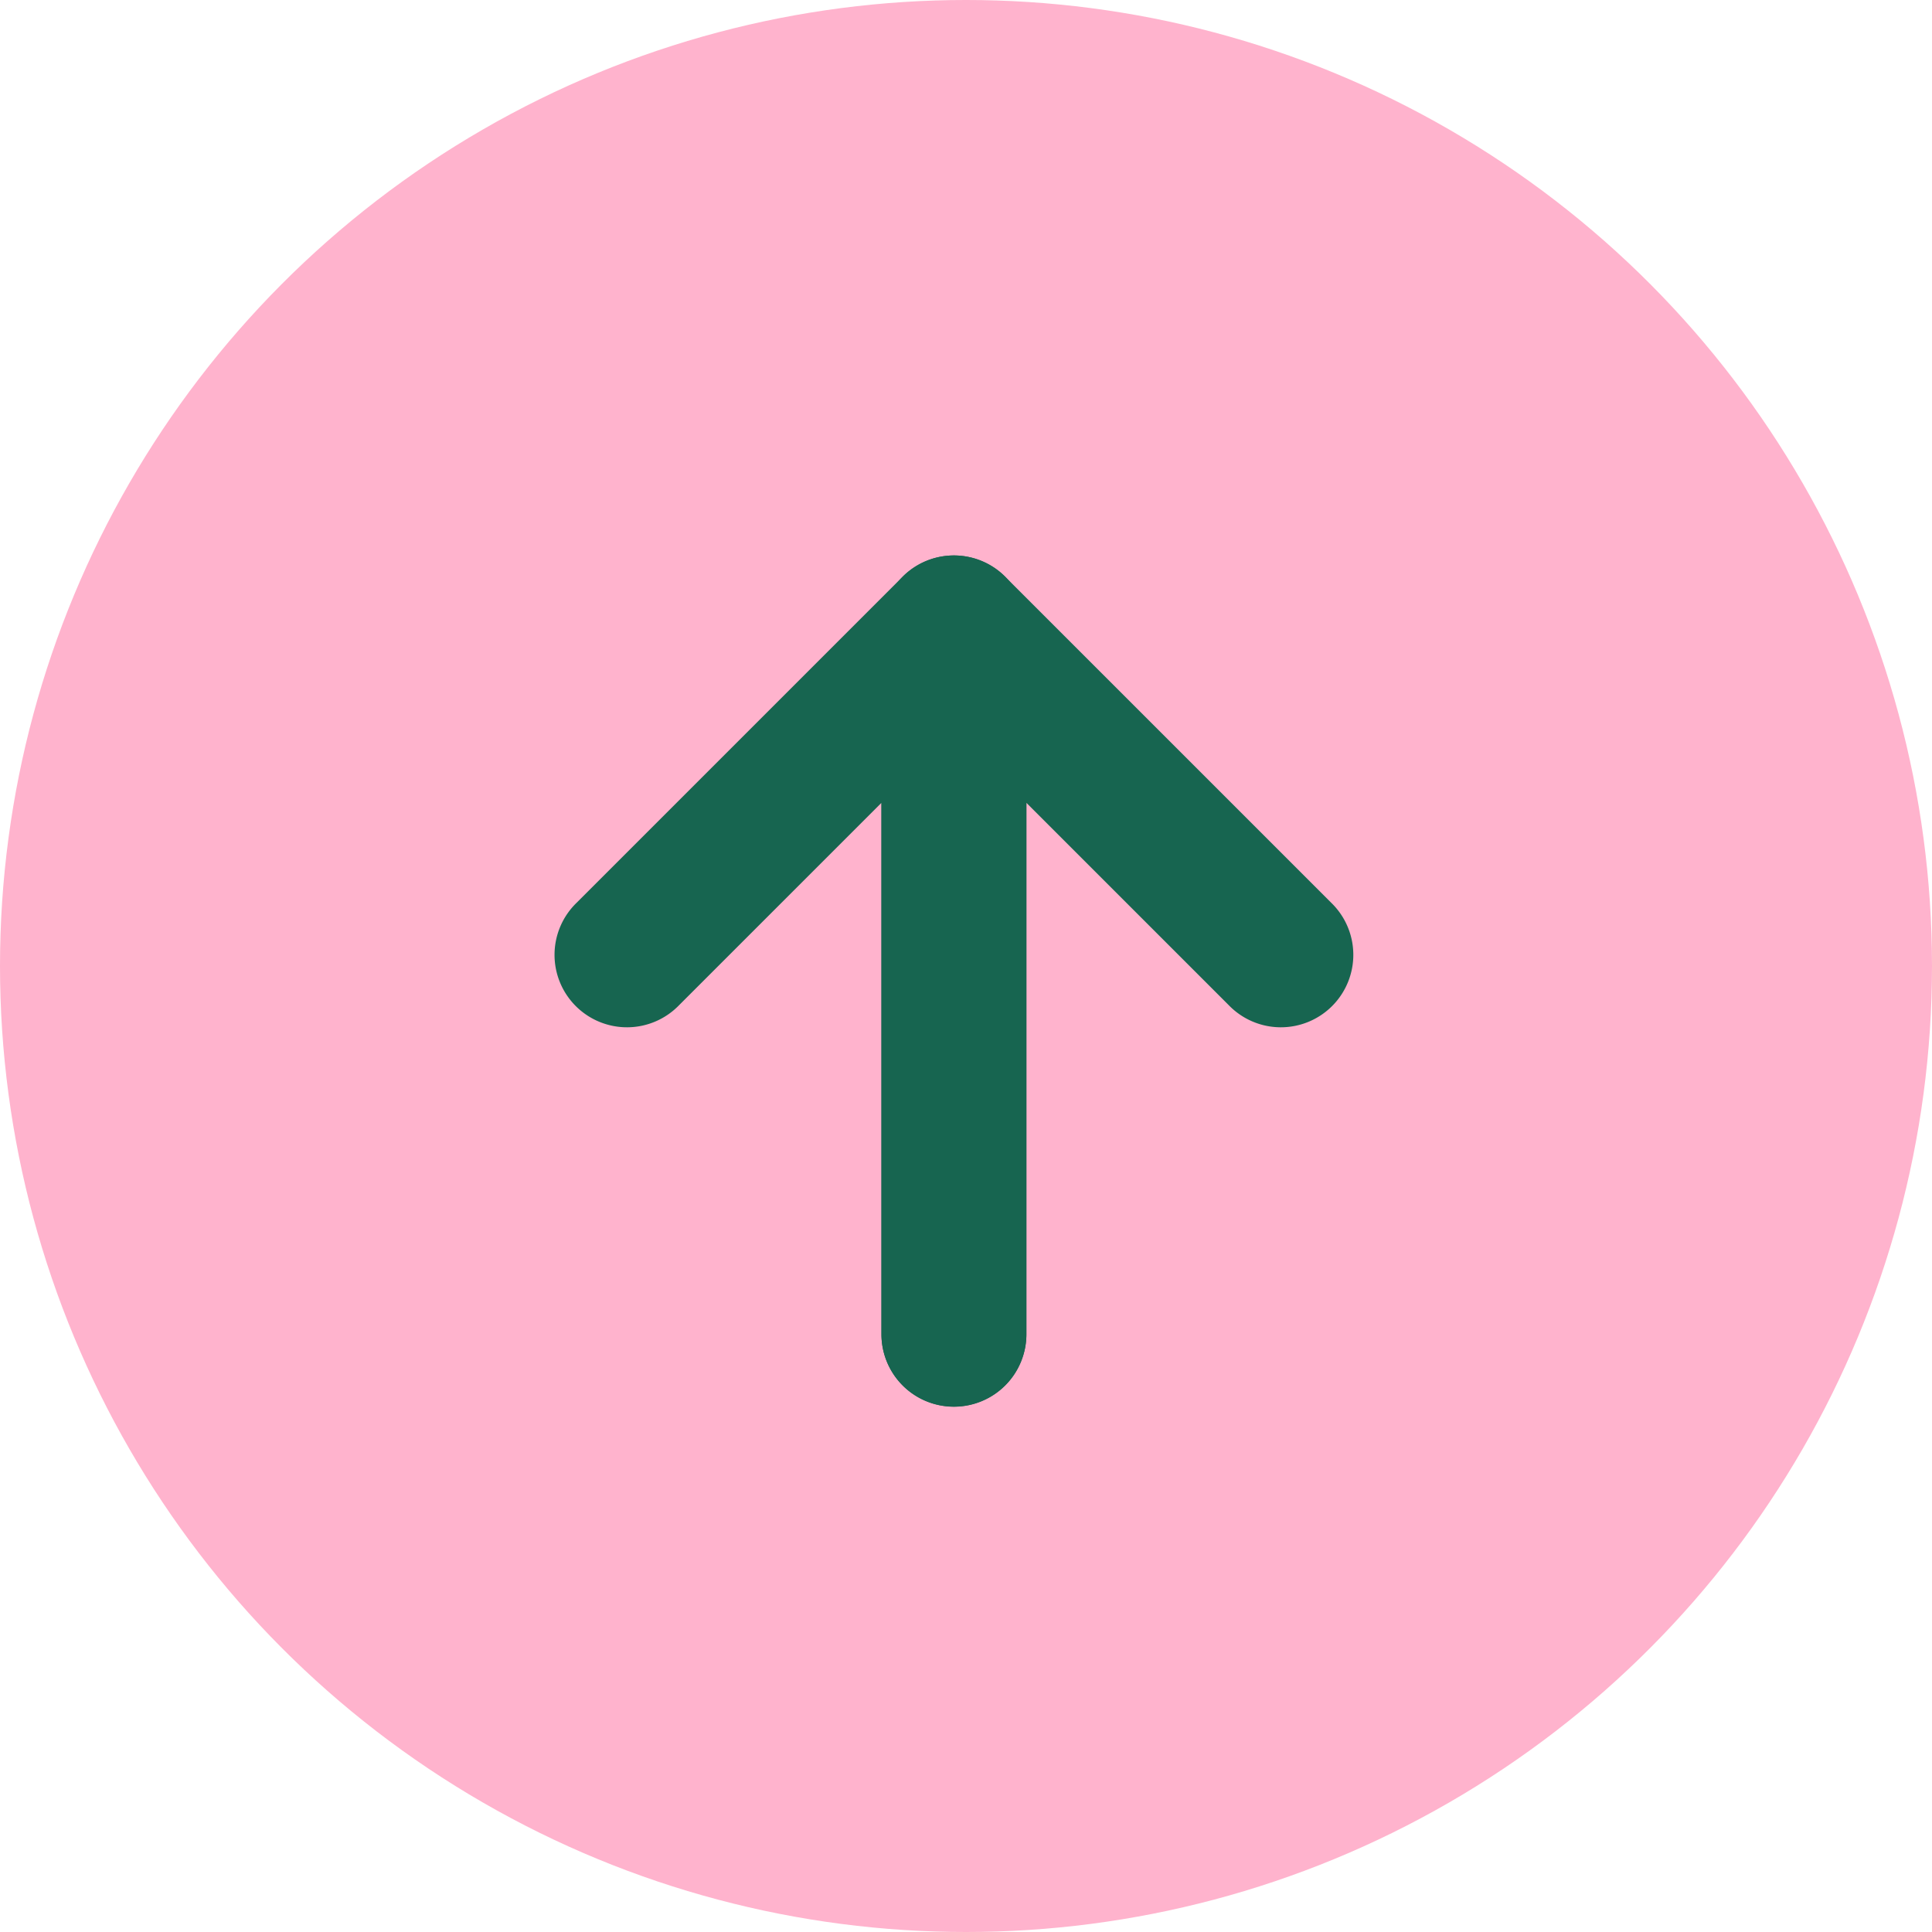
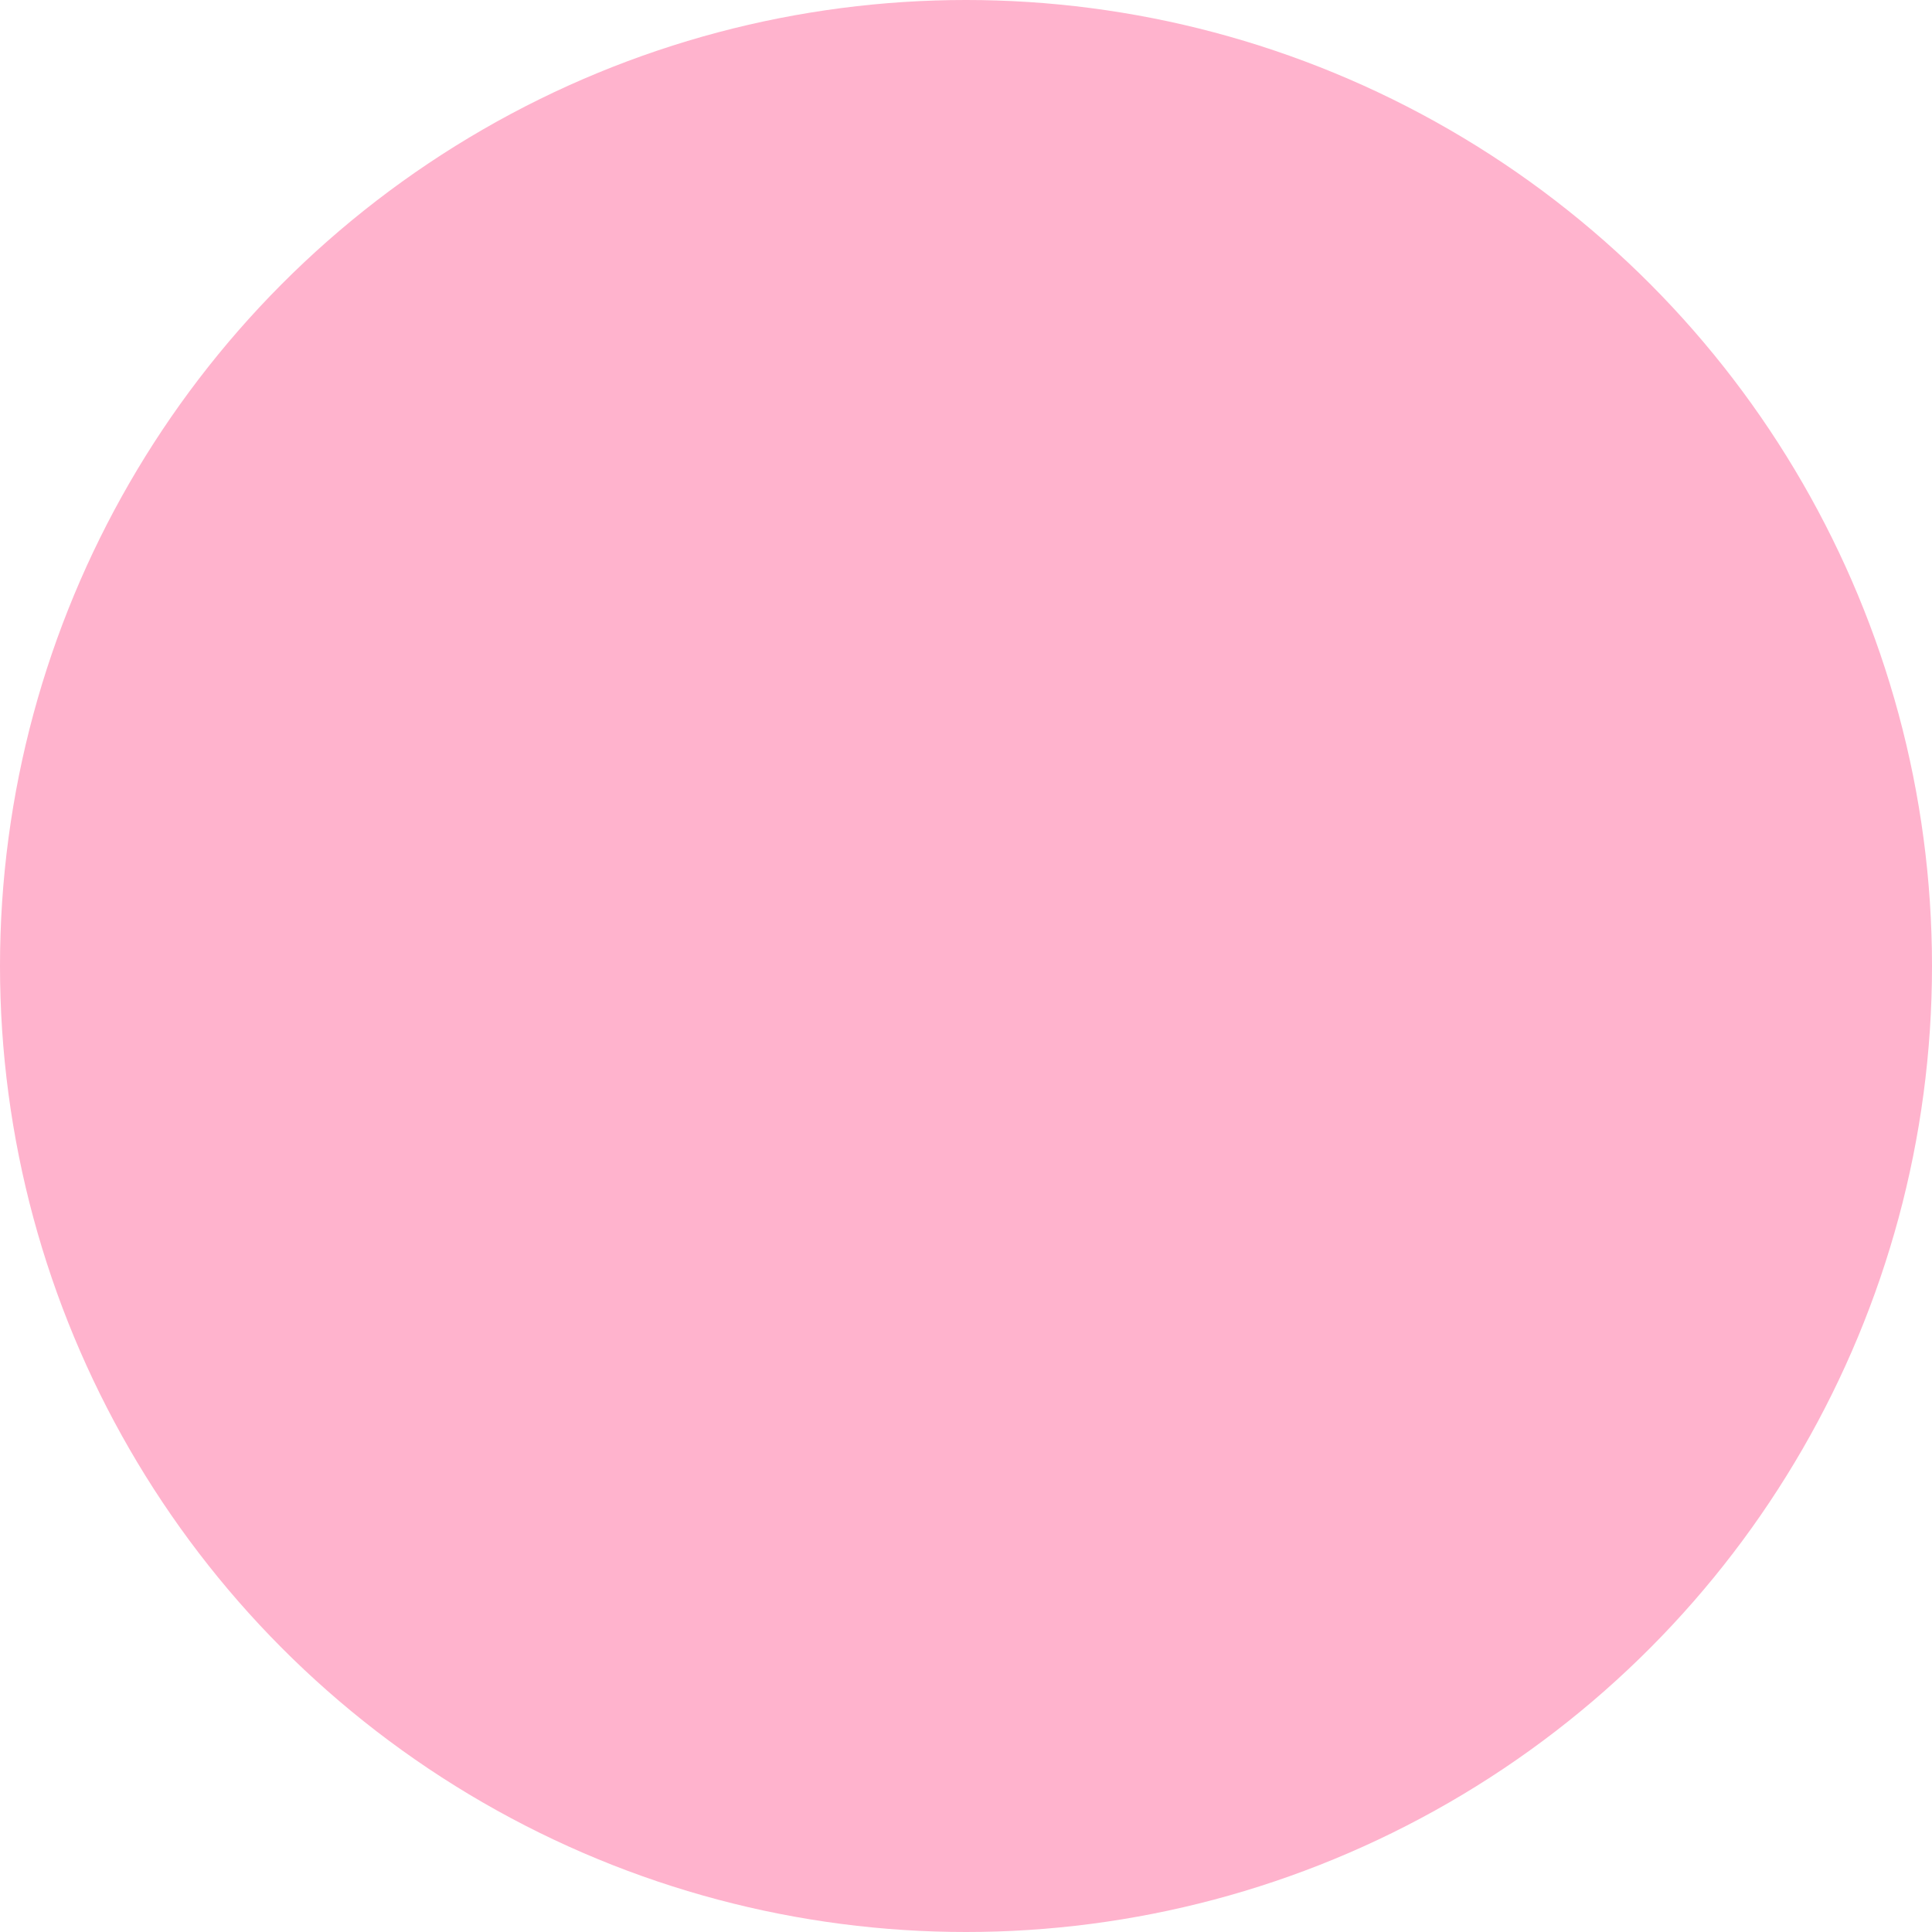
<svg xmlns="http://www.w3.org/2000/svg" width="40" height="40" viewBox="0 0 40 40">
  <g transform="translate(-305 -737)">
    <circle cx="20" cy="20" r="20" transform="translate(305 737)" fill="#ffb3cd" />
-     <path d="M14.625,23.156a1.5,1.5,0,0,1-1.5-1.5V7.969A1.5,1.5,0,0,1,13.2,7.5a1.5,1.5,0,0,1,2.486-1.529l6.75,6.75a1.5,1.5,0,1,1-2.121,2.121l-4.189-4.189v11a1.5,1.5,0,0,1-1.5,1.5Z" transform="translate(310.125 742.969)" fill="#176550" />
-     <path d="M21.375,23.156a1.5,1.5,0,0,0,1.5-1.5V7.969A1.5,1.5,0,0,0,22.8,7.5a1.5,1.5,0,0,0-2.486-1.529l-6.75,6.75a1.5,1.5,0,1,0,2.121,2.121l4.189-4.189v11a1.5,1.5,0,0,0,1.5,1.5Z" transform="translate(303.375 742.969)" fill="#176550" />
  </g>
</svg>